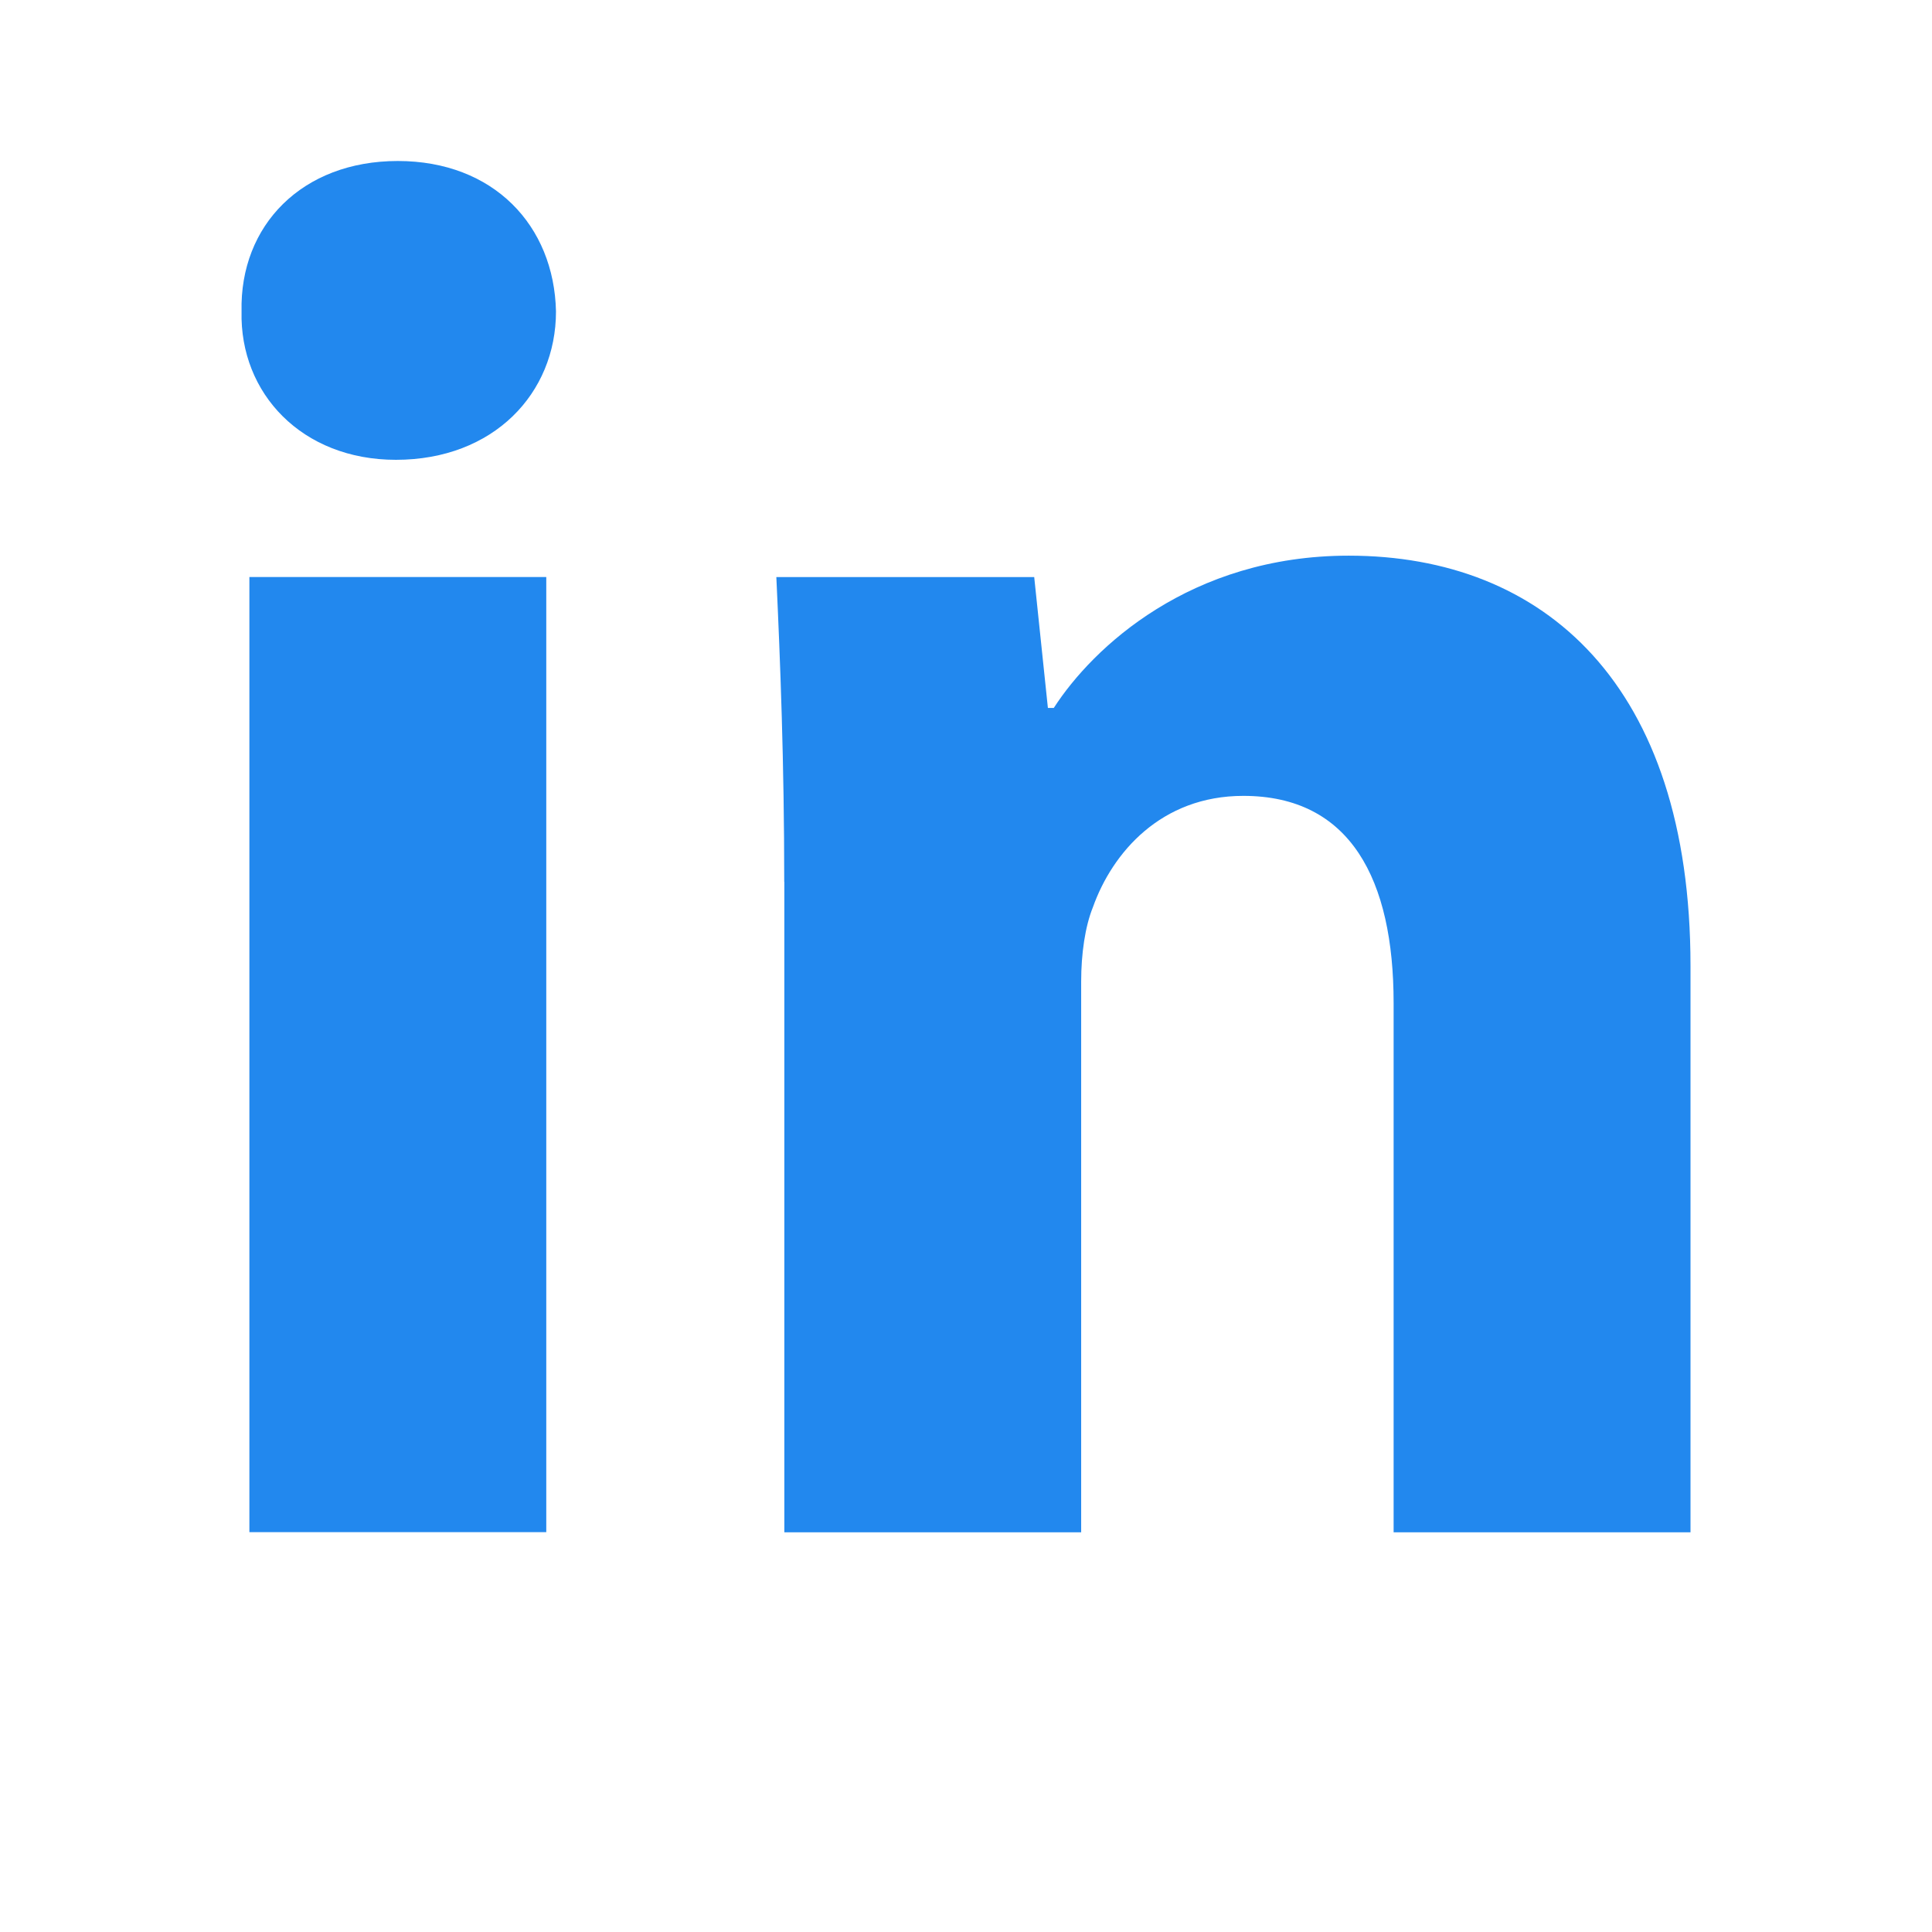
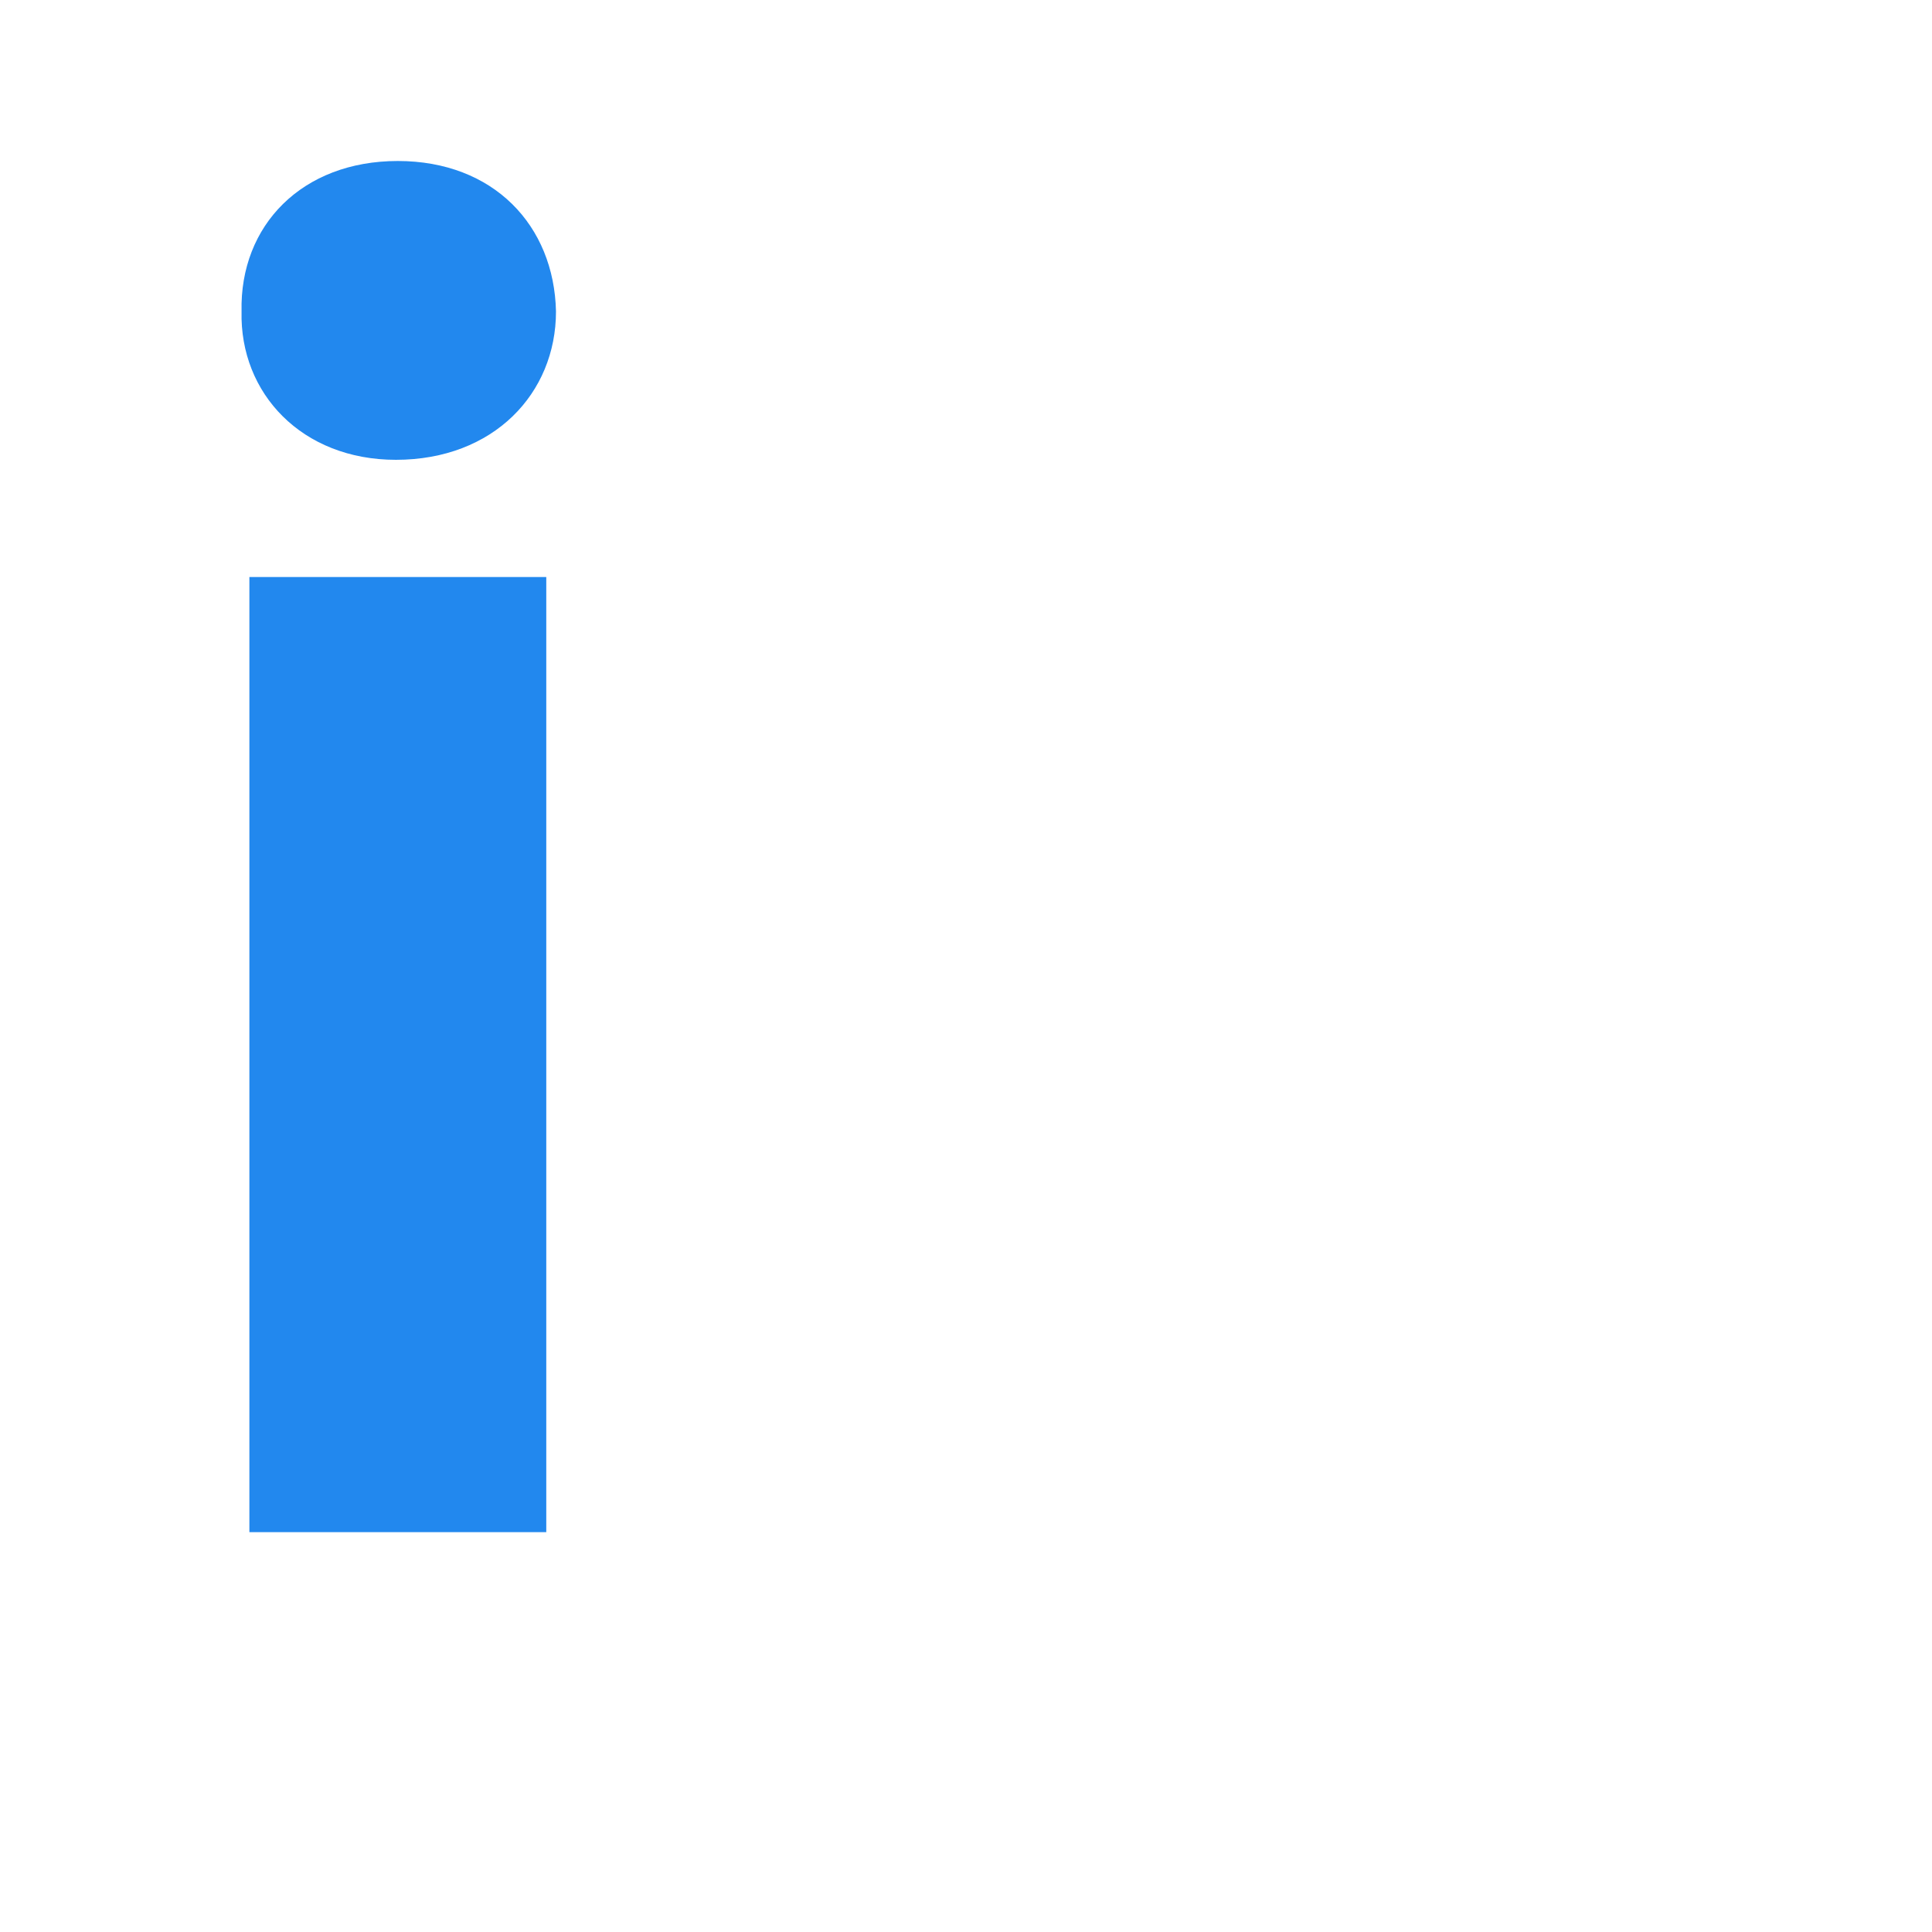
<svg xmlns="http://www.w3.org/2000/svg" width="36" height="36" viewBox="0 0 36 36" fill="none">
  <path fill-rule="evenodd" clip-rule="evenodd" d="M10.36 5.803C10.36 7.331 9.196 8.568 7.377 8.568C5.628 8.568 4.465 7.331 4.501 5.803C4.465 4.201 5.628 3 7.412 3C9.196 3 10.325 4.201 10.36 5.803ZM4.647 28.551V10.752H10.179V28.549H4.647V28.551Z" fill="#2288EE" />
-   <path fill-rule="evenodd" clip-rule="evenodd" d="M14.613 16.431C14.613 14.211 14.539 12.318 14.466 10.753H19.271L19.526 13.191H19.636C20.364 12.063 22.183 10.354 25.131 10.354C28.77 10.354 31.5 12.756 31.5 17.995V28.552H25.968V18.688C25.968 16.394 25.168 14.83 23.167 14.83C21.637 14.83 20.728 15.885 20.365 16.904C20.218 17.268 20.146 17.777 20.146 18.288V28.552H14.615V16.431H14.613Z" fill="#2288EE" />
</svg>